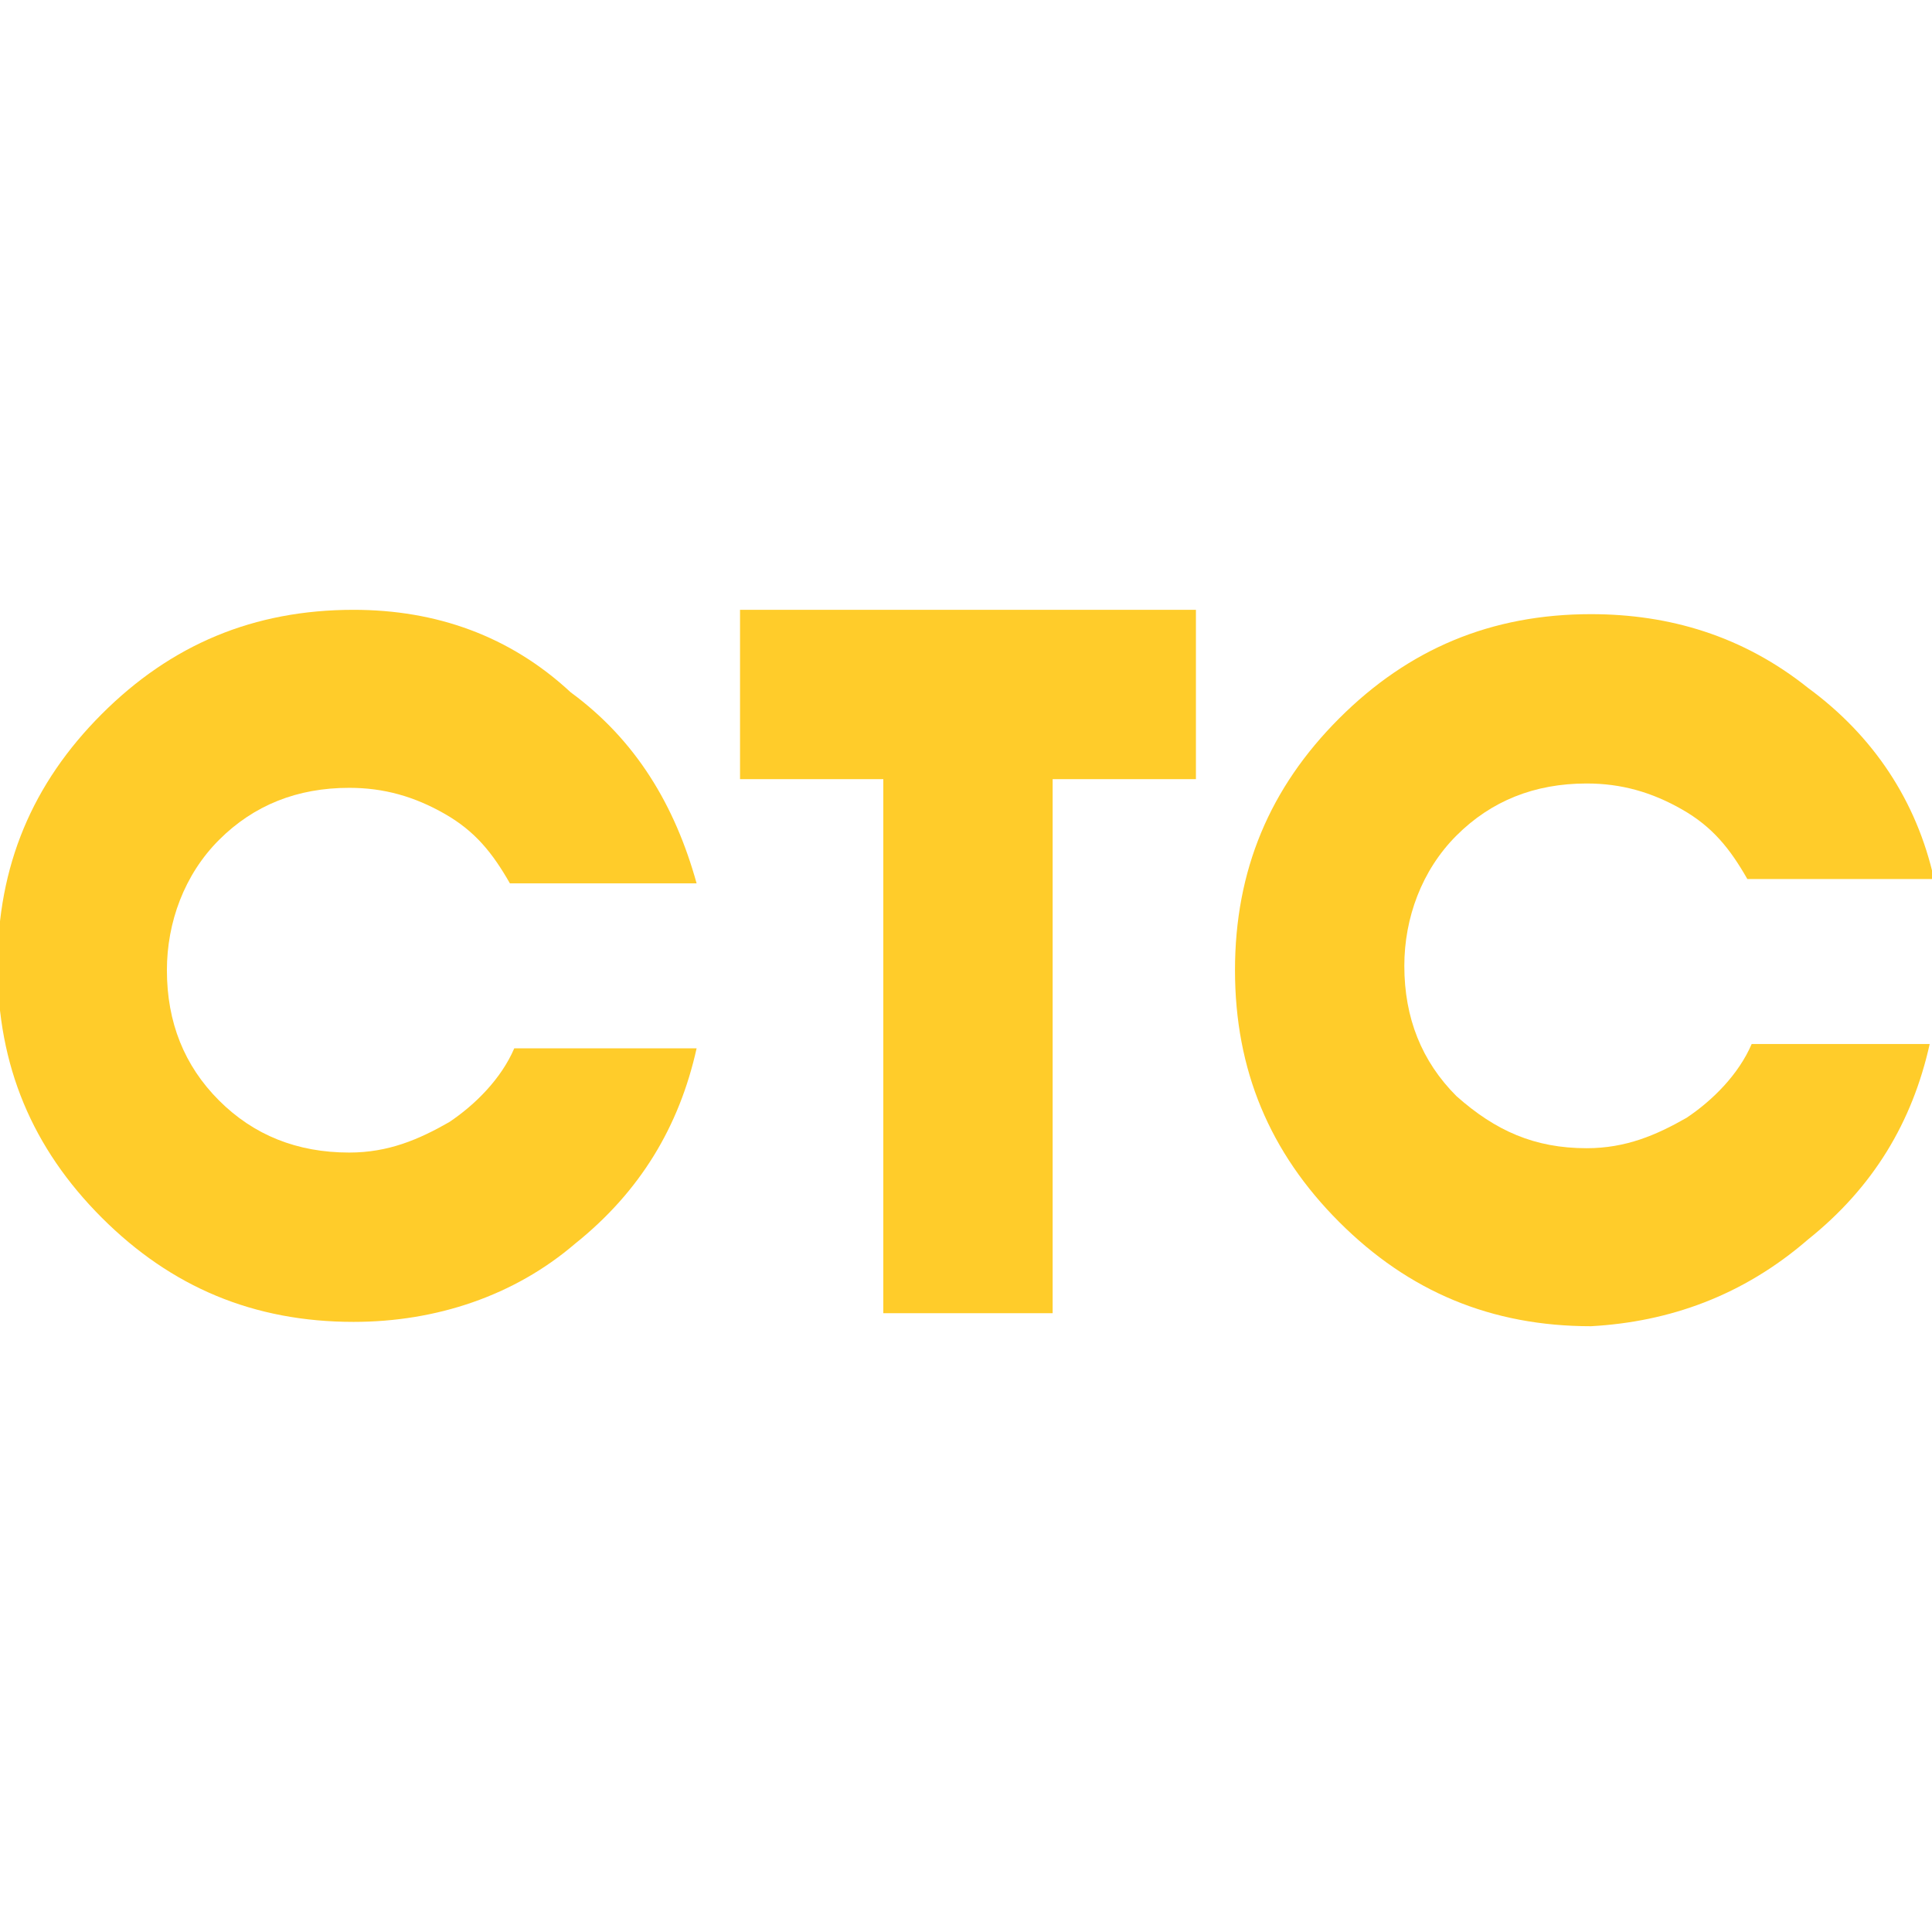
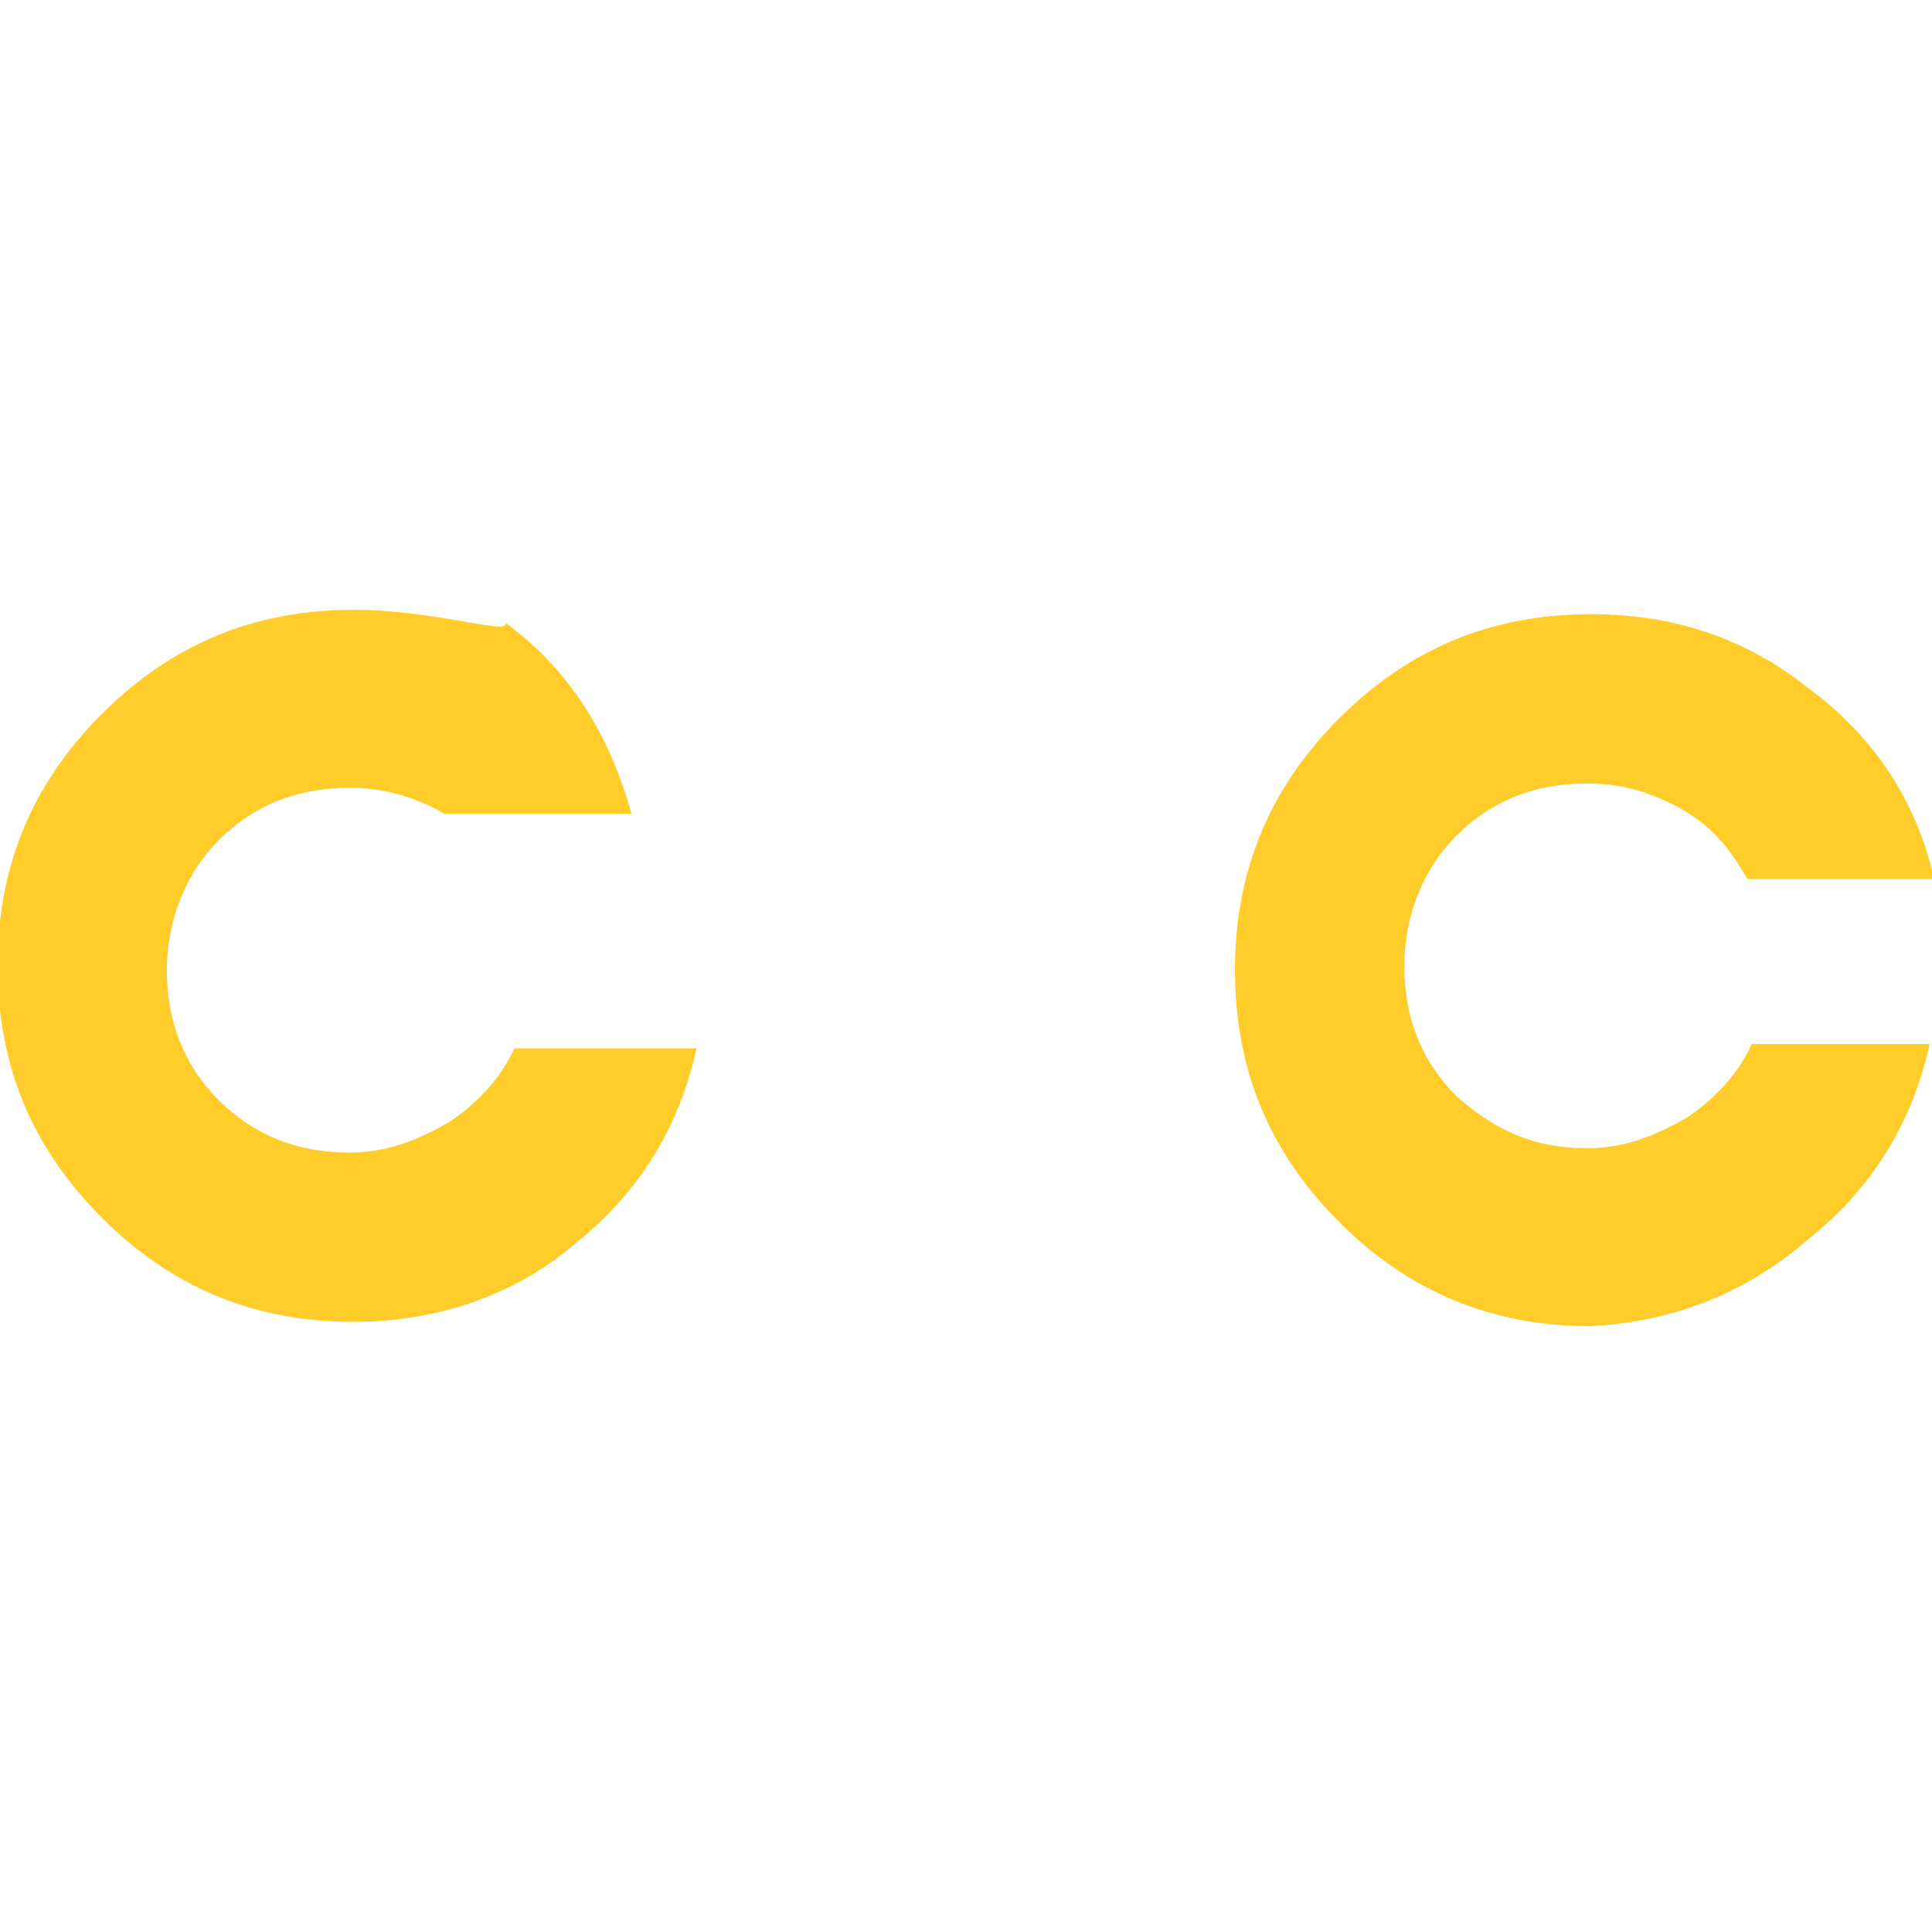
<svg xmlns="http://www.w3.org/2000/svg" version="1.1" id="Capa_1" x="0px" y="0px" viewBox="0 0 150 150" style="enable-background:new 0 0 150 150;" xml:space="preserve">
  <style type="text/css">
	.st0{fill:#FFCC2A;}
</style>
  <g transform="matrix( 3.371, 0, 0, 3.371, 483.55,602.55) ">
    <g transform="matrix( 1, 0, 0, 1, -101.75,-49.75) ">
      <g transform="matrix( 1, 0, 0, 1, -68.95,-67.95) ">
        <g>
          <g id="Duplicate_Items_Folder_Symbol_1_0_Layer0_0_FILL">
-             <path class="st0" d="M35.4-47c-2.3,0-4.2,0.8-5.8,2.4c-1.6,1.6-2.4,3.5-2.4,5.8c0,2.3,0.8,4.2,2.4,5.8c1.6,1.6,3.5,2.4,5.8,2.4       c1.9,0,3.7-0.6,5.1-1.8c1.5-1.2,2.4-2.7,2.8-4.5h-4.2c-0.3,0.7-0.9,1.3-1.5,1.7c-0.7,0.4-1.4,0.7-2.3,0.7c-1.2,0-2.2-0.4-3-1.2       c-0.8-0.8-1.2-1.8-1.2-3c0-1.1,0.4-2.2,1.2-3c0.8-0.8,1.8-1.2,3-1.2c0.8,0,1.5,0.2,2.2,0.6c0.7,0.4,1.1,0.9,1.5,1.6h4.3       c-0.5-1.8-1.4-3.3-2.9-4.4C39-46.4,37.3-47,35.4-47z" />
+             <path class="st0" d="M35.4-47c-2.3,0-4.2,0.8-5.8,2.4c-1.6,1.6-2.4,3.5-2.4,5.8c0,2.3,0.8,4.2,2.4,5.8c1.6,1.6,3.5,2.4,5.8,2.4       c1.9,0,3.7-0.6,5.1-1.8c1.5-1.2,2.4-2.7,2.8-4.5h-4.2c-0.3,0.7-0.9,1.3-1.5,1.7c-0.7,0.4-1.4,0.7-2.3,0.7c-1.2,0-2.2-0.4-3-1.2       c-0.8-0.8-1.2-1.8-1.2-3c0-1.1,0.4-2.2,1.2-3c0.8-0.8,1.8-1.2,3-1.2c0.8,0,1.5,0.2,2.2,0.6h4.3       c-0.5-1.8-1.4-3.3-2.9-4.4C39-46.4,37.3-47,35.4-47z" />
          </g>
        </g>
      </g>
    </g>
    <g transform="matrix( 1, 0, 0, 1, 3,-49.75) ">
      <g transform="matrix( 1, 0, 0, 1, -173.7,-67.95) ">
        <g>
          <g id="Duplicate_Items_Folder_Symbol_2_0_Layer0_0_FILL">
-             <path class="st0" d="M44.3-47v3.9h3.3v12.3h3.9v-12.3h3.3V-47H44.3L44.3-47z" />
-           </g>
+             </g>
        </g>
      </g>
    </g>
    <g transform="matrix( 1, 0, 0, 1, 72.45,-49.75) ">
      <g transform="matrix( 1, 0, 0, 1, -243.15,-67.95) ">
        <g>
          <g id="Duplicate_Items_Folder_Symbol_3_0_Layer0_0_FILL">
            <path class="st0" d="M68.9-32.5c1.5-1.2,2.4-2.7,2.8-4.5h-4.1c-0.3,0.7-0.9,1.3-1.5,1.7c-0.7,0.4-1.4,0.7-2.3,0.7       c-1.2,0-2.1-0.4-3-1.2c-0.8-0.8-1.2-1.8-1.2-3c0-1.1,0.4-2.2,1.2-3c0.8-0.8,1.8-1.2,3-1.2c0.8,0,1.5,0.2,2.2,0.6       c0.7,0.4,1.1,0.9,1.5,1.6h4.3c-0.4-1.8-1.4-3.3-2.9-4.4c-1.5-1.2-3.2-1.7-5-1.7c-2.3,0-4.2,0.8-5.8,2.4       c-1.6,1.6-2.4,3.5-2.4,5.8c0,2.3,0.8,4.2,2.4,5.8c1.6,1.6,3.5,2.4,5.8,2.4C65.7-30.6,67.4-31.2,68.9-32.5z" />
          </g>
        </g>
      </g>
    </g>
  </g>
</svg>